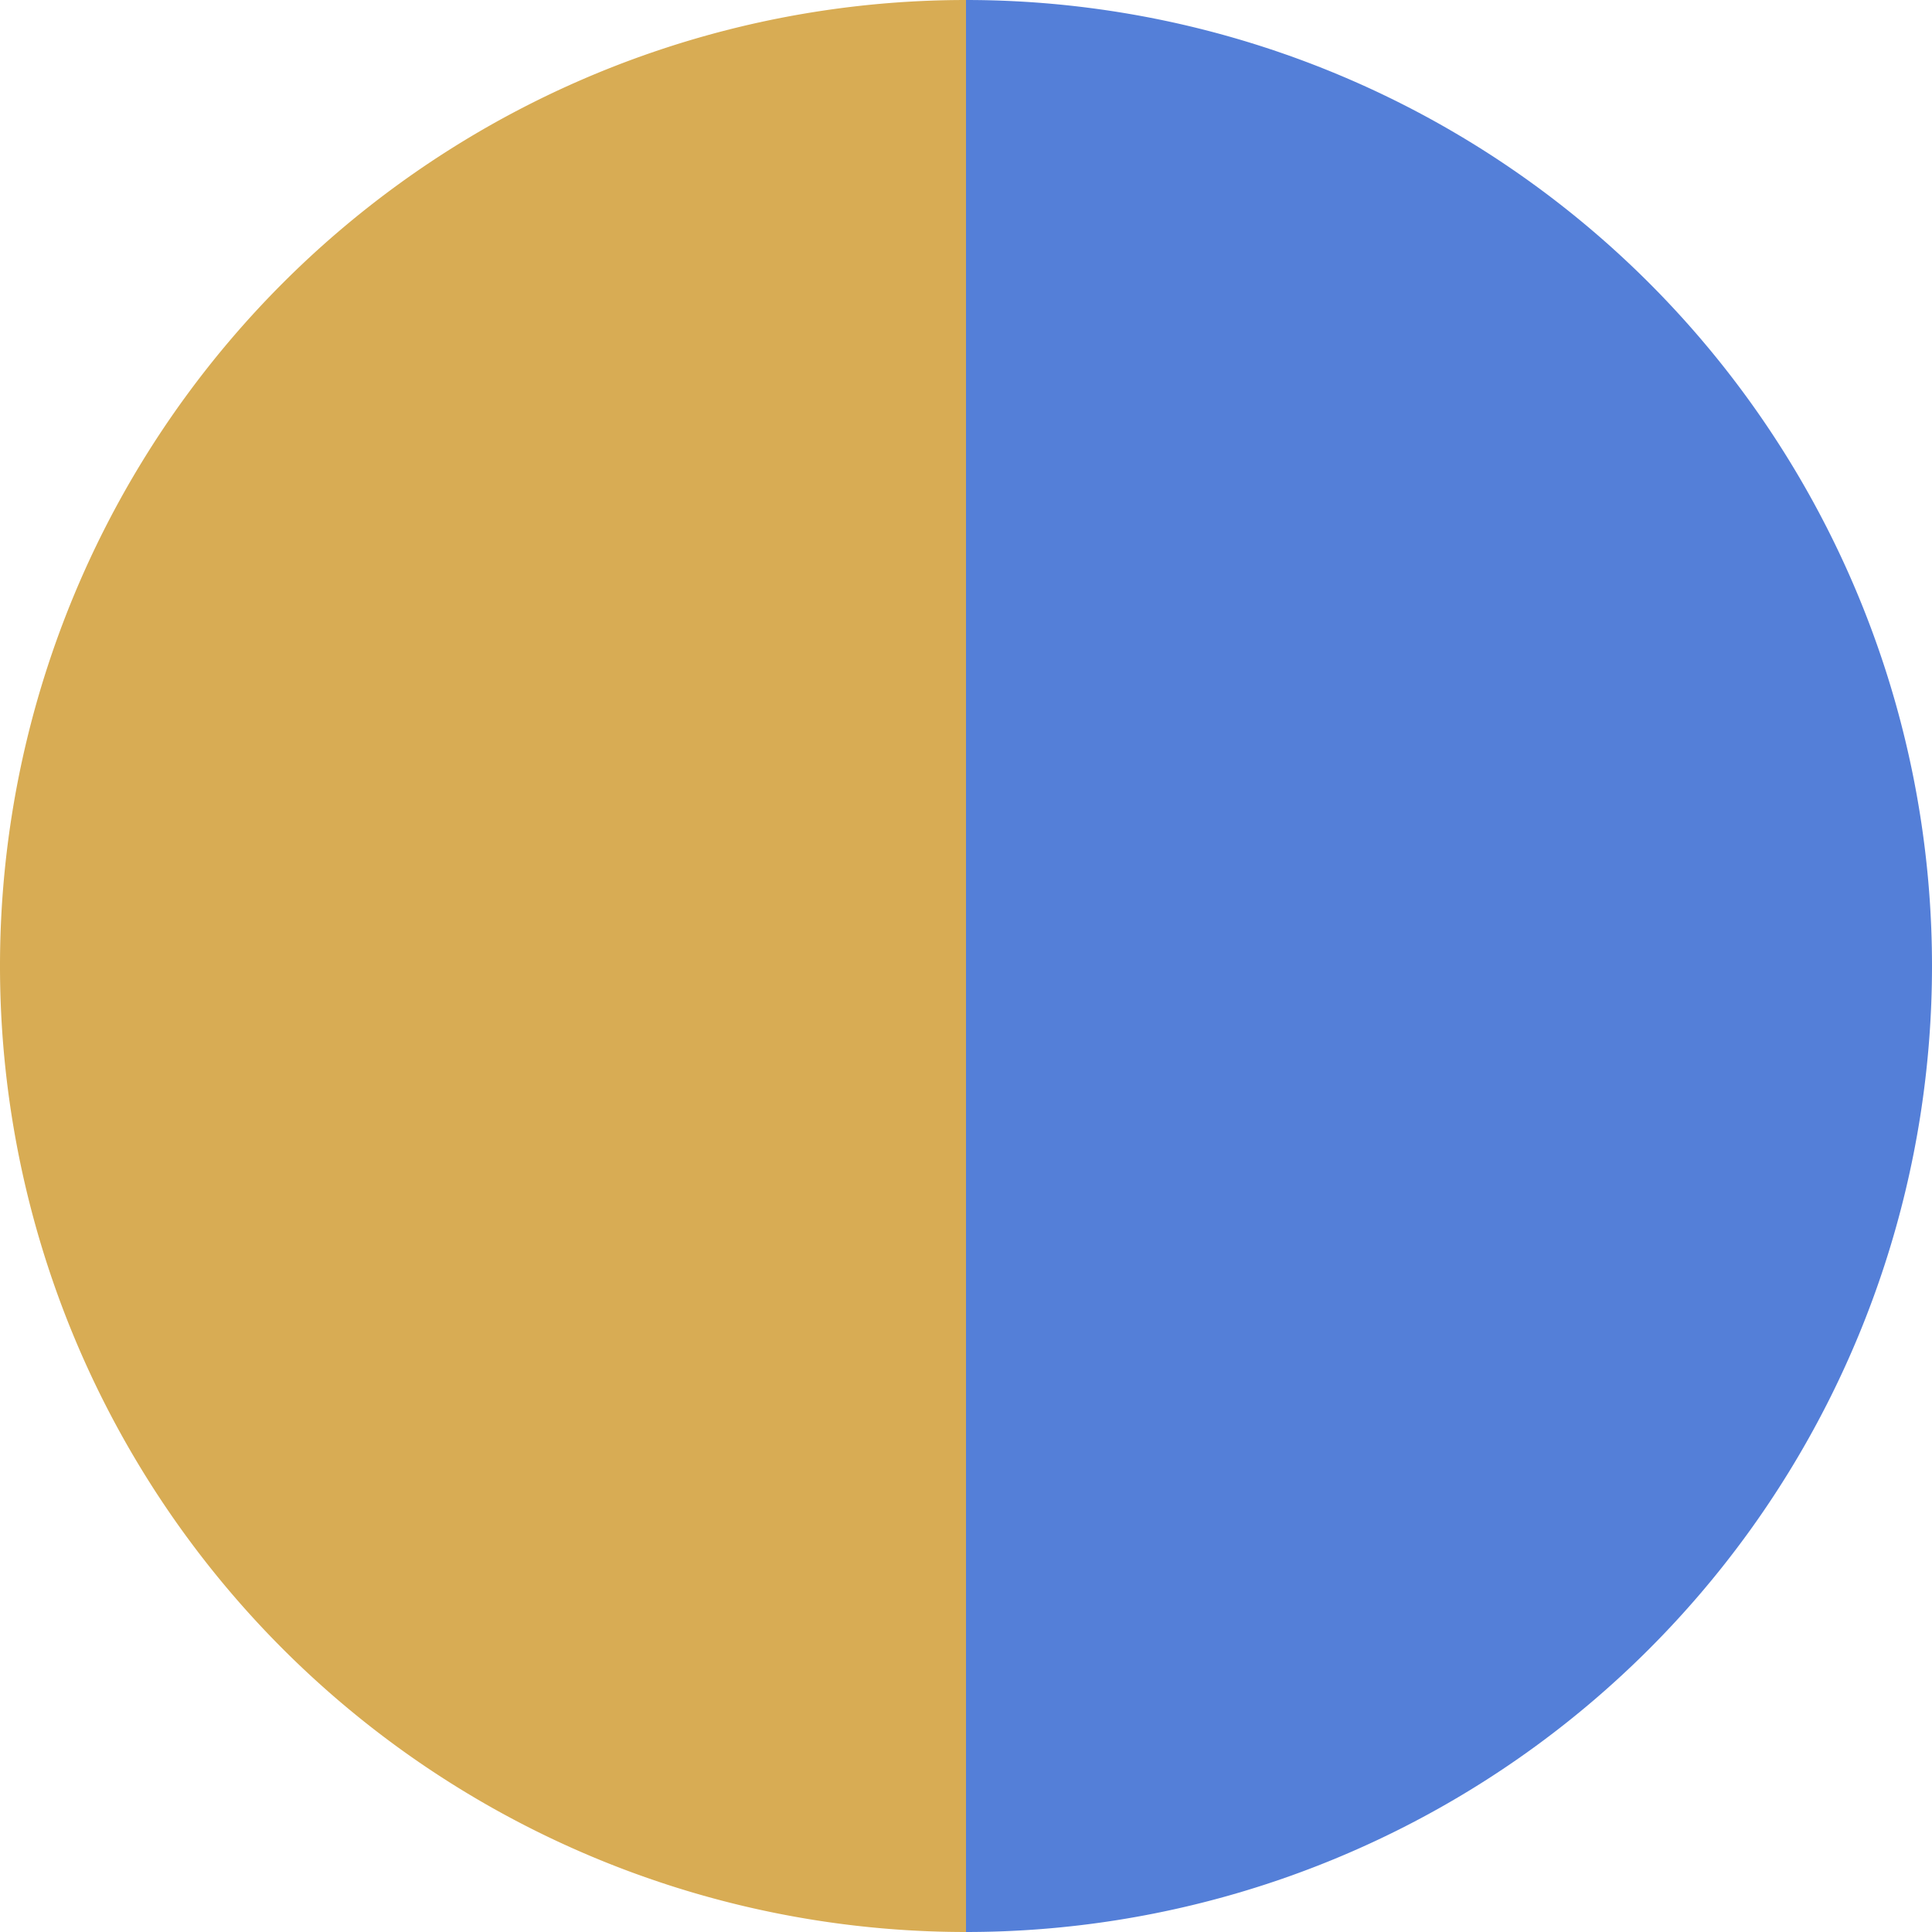
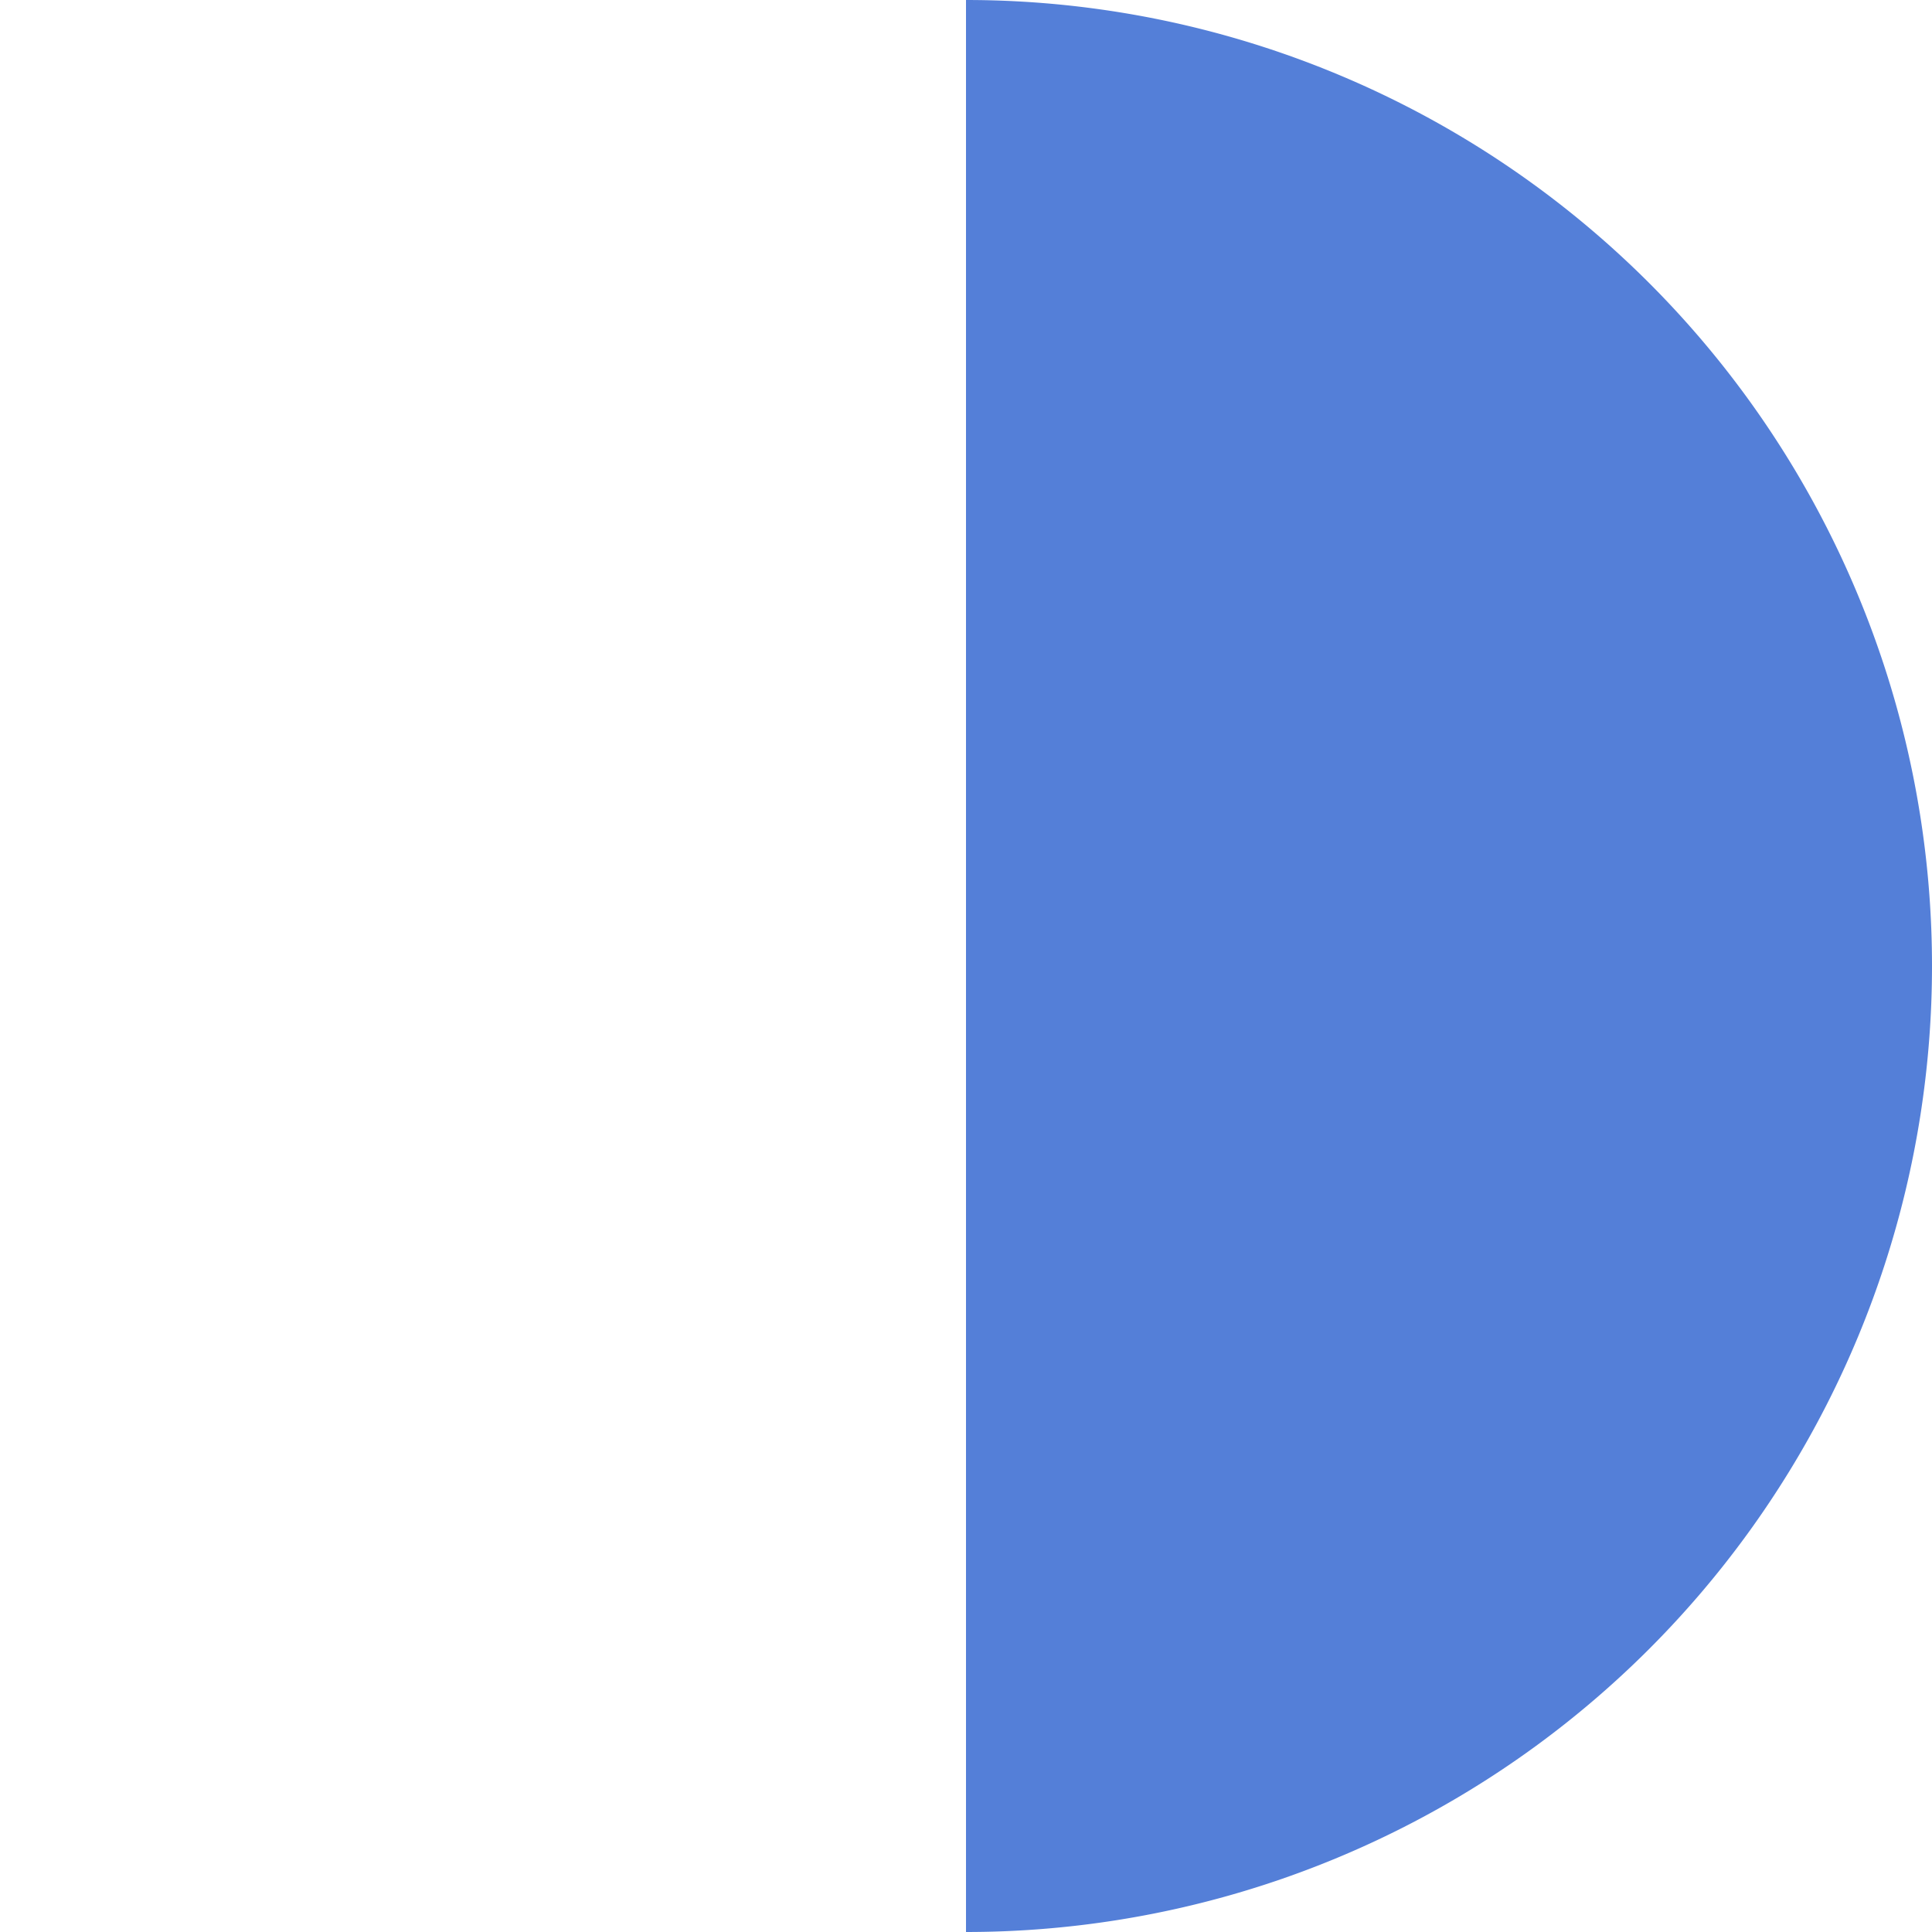
<svg xmlns="http://www.w3.org/2000/svg" width="500" height="500" viewBox="-1 -1 2 2">
  <path d="M 0 -1               A 1,1 0 0,1 0 1             L 0,0              z" fill="#547fd8" />
-   <path d="M 0 1               A 1,1 0 0,1 -0 -1             L 0,0              z" fill="#d8ac54" />
</svg>